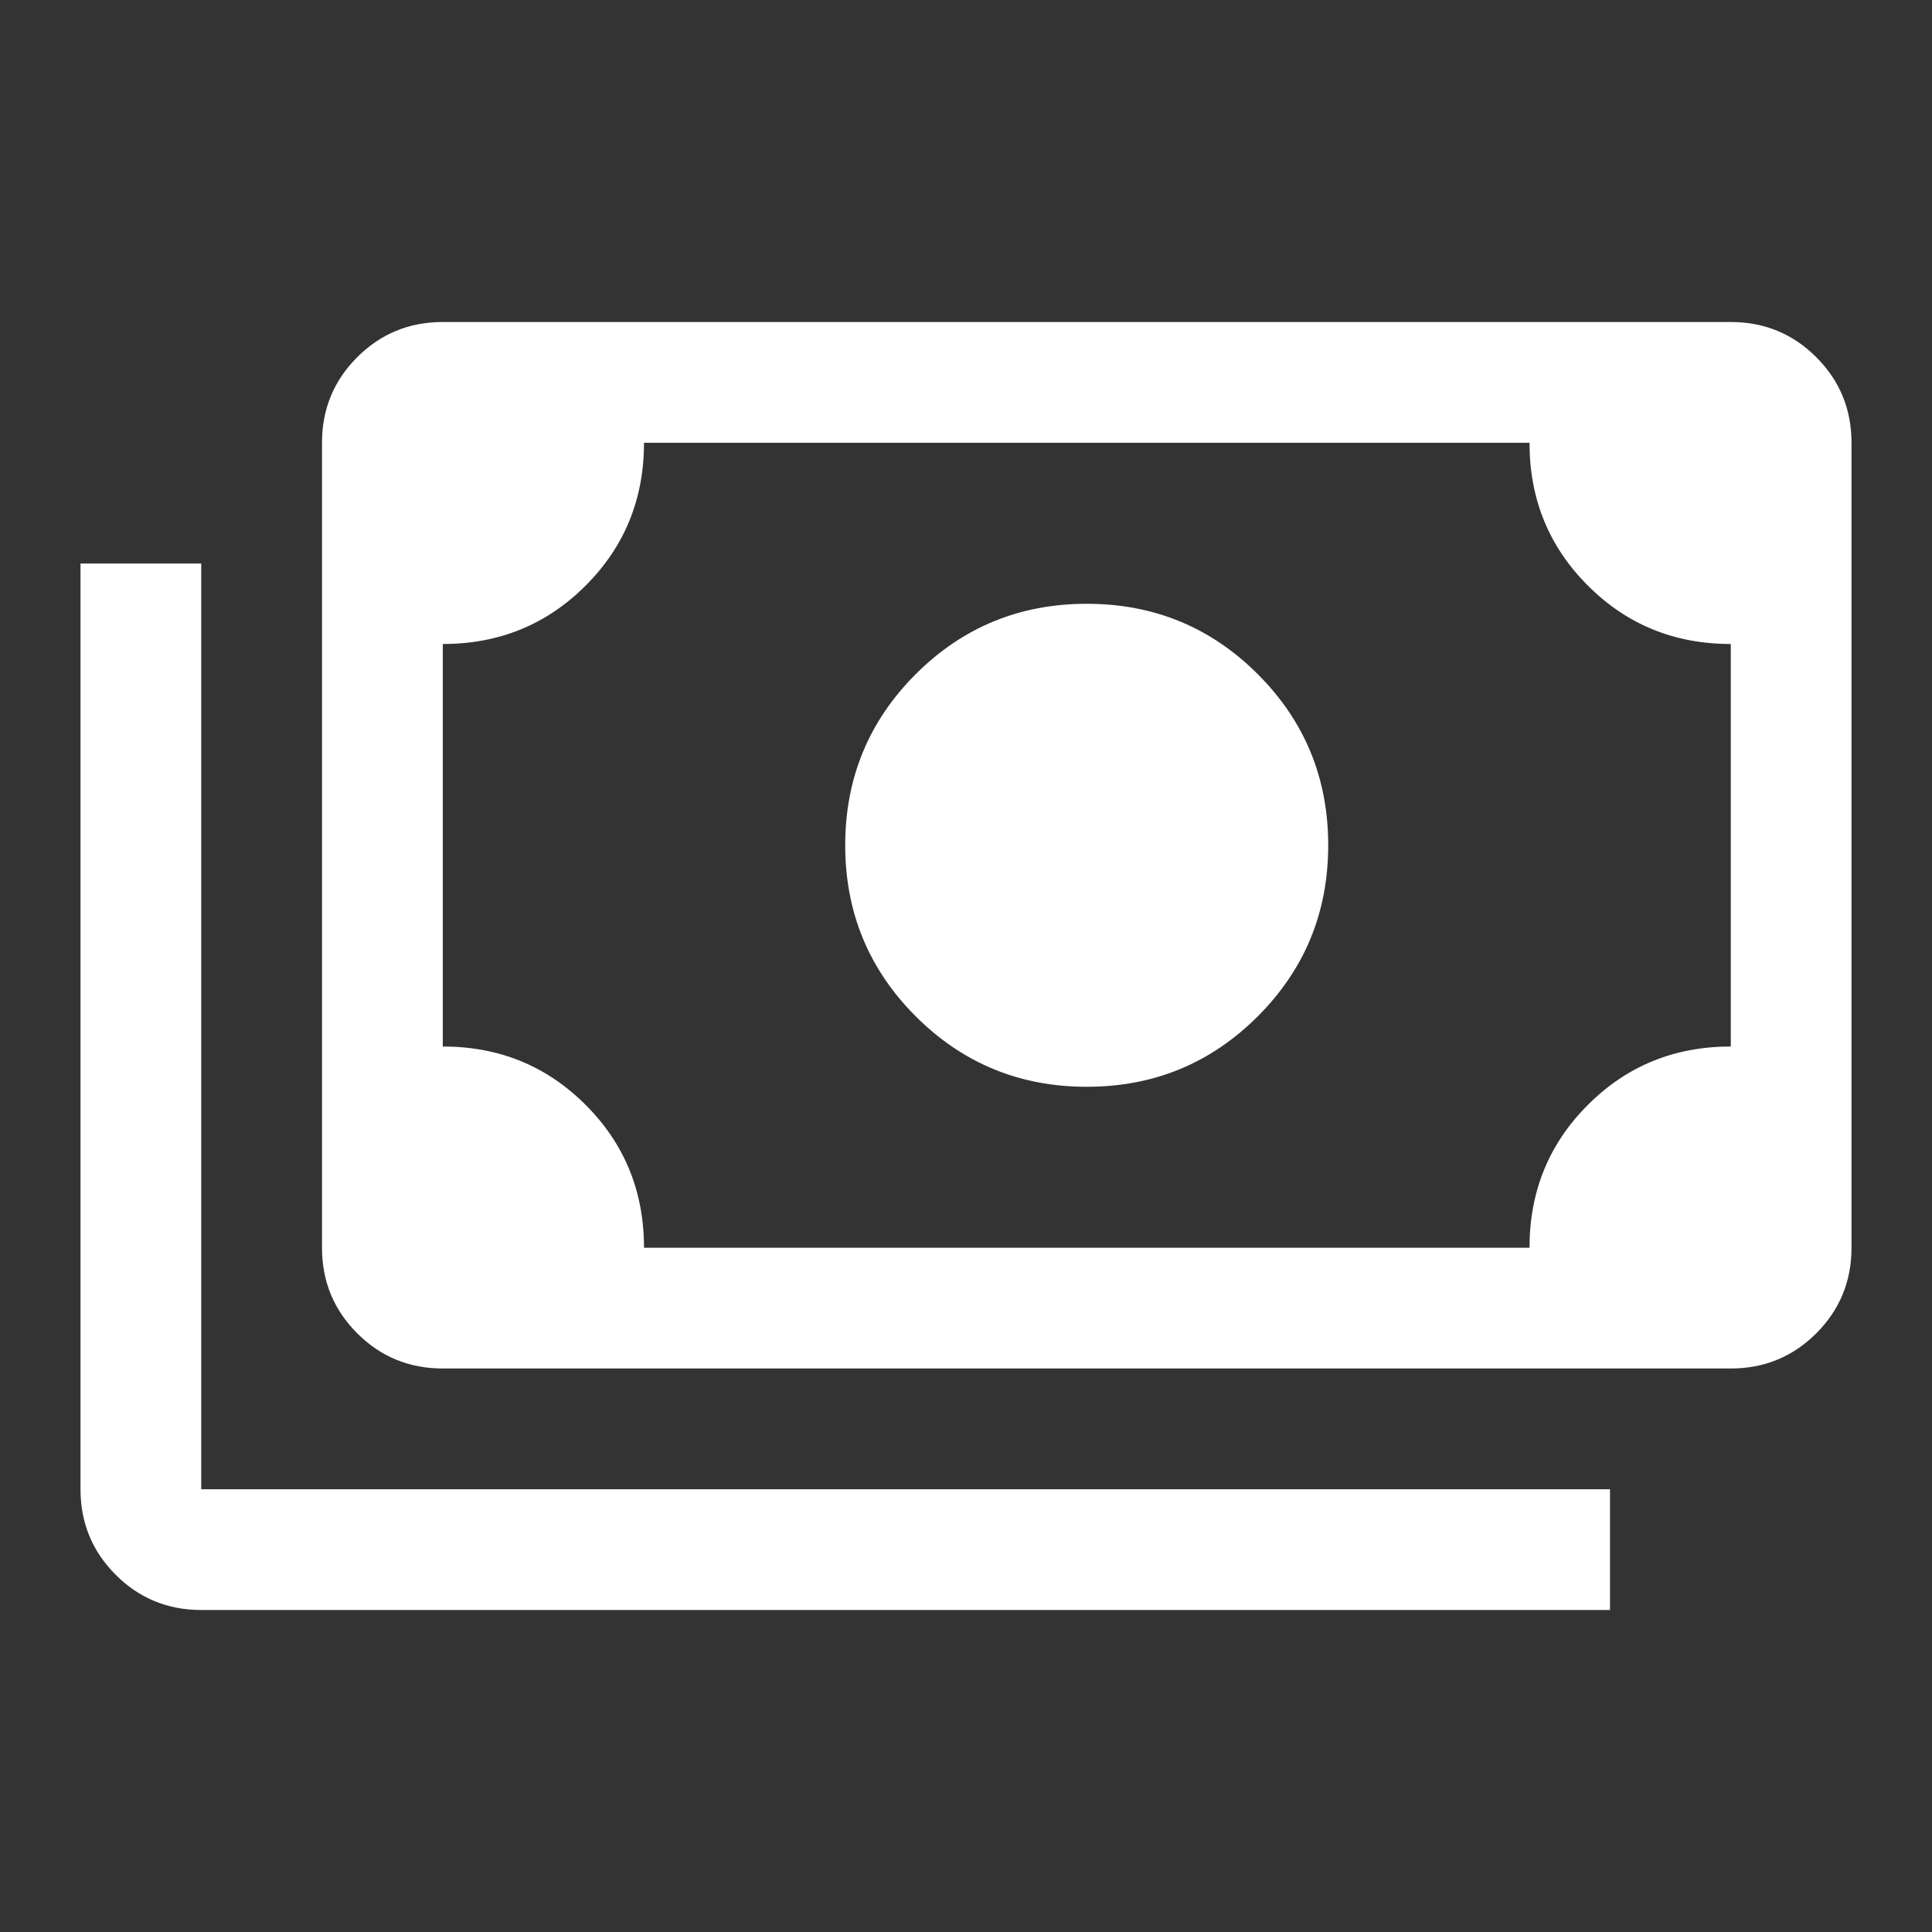
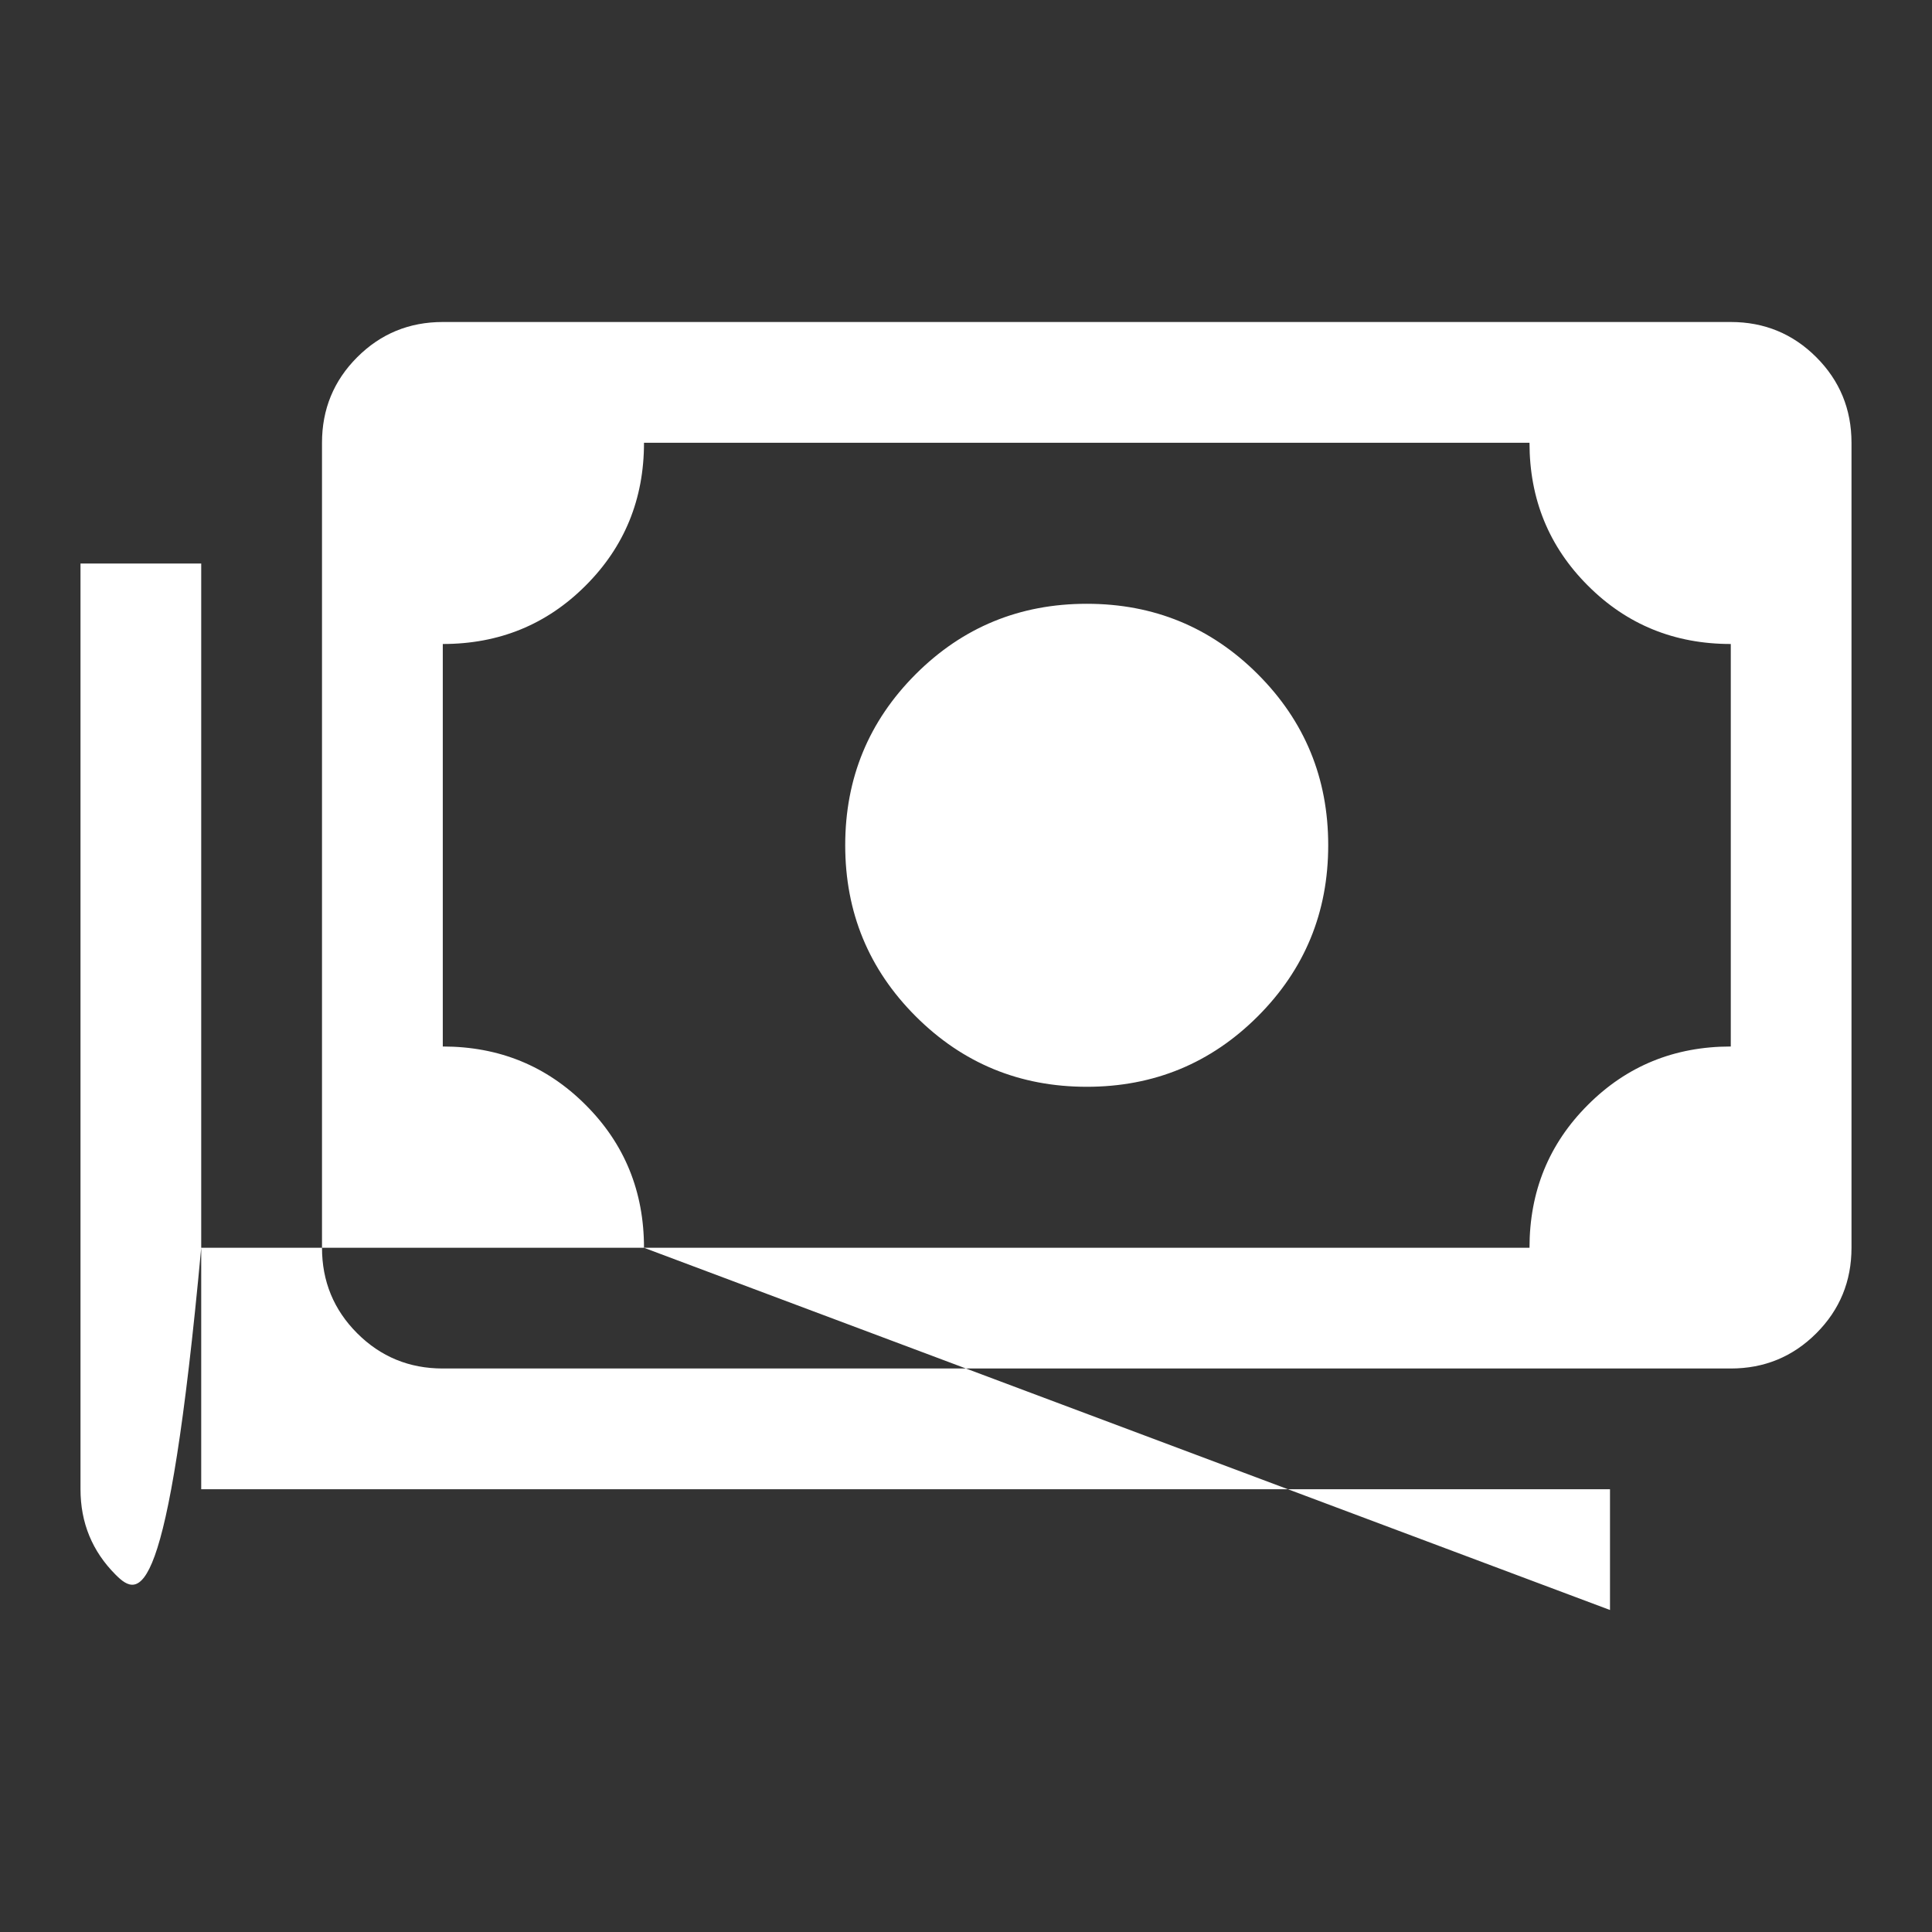
<svg xmlns="http://www.w3.org/2000/svg" width="27" height="27" viewBox="0 0 27 27" fill="none">
  <rect x="0" y="0" width="27" height="27" fill="#333333" stroke="none" />
-   <path d="M15.188 15.188C14.25 15.188 13.453 14.859 12.797 14.203C12.141 13.547 11.812 12.75 11.812 11.812C11.812 10.875 12.141 10.078 12.797 9.422C13.453 8.766 14.25 8.438 15.188 8.438C16.125 8.438 16.922 8.766 17.578 9.422C18.234 10.078 18.562 10.875 18.562 11.812C18.562 12.75 18.234 13.547 17.578 14.203C16.922 14.859 16.125 15.188 15.188 15.188ZM6.188 19.125C5.719 19.125 5.32 18.961 4.992 18.633C4.664 18.305 4.5 17.906 4.5 17.438V6.188C4.5 5.719 4.664 5.32 4.992 4.992C5.32 4.664 5.719 4.5 6.188 4.5H24.188C24.656 4.5 25.055 4.664 25.383 4.992C25.711 5.32 25.875 5.719 25.875 6.188V17.438C25.875 17.906 25.711 18.305 25.383 18.633C25.055 18.961 24.656 19.125 24.188 19.125H6.188ZM9 17.438H21.375C21.375 16.65 21.647 15.984 22.191 15.441C22.734 14.897 23.4 14.625 24.188 14.625V9C23.4 9 22.734 8.728 22.191 8.184C21.647 7.641 21.375 6.975 21.375 6.188H9C9 6.975 8.728 7.641 8.184 8.184C7.641 8.728 6.975 9 6.188 9V14.625C6.975 14.625 7.641 14.897 8.184 15.441C8.728 15.984 9 16.65 9 17.438ZM22.5 22.5H2.812C2.344 22.5 1.945 22.336 1.617 22.008C1.289 21.68 1.125 21.281 1.125 20.812V7.875H2.812V20.812H22.5V22.5ZM6.188 17.438V6.188V17.438Z" fill="white" />
+   <path d="M15.188 15.188C14.25 15.188 13.453 14.859 12.797 14.203C12.141 13.547 11.812 12.75 11.812 11.812C11.812 10.875 12.141 10.078 12.797 9.422C13.453 8.766 14.25 8.438 15.188 8.438C16.125 8.438 16.922 8.766 17.578 9.422C18.234 10.078 18.562 10.875 18.562 11.812C18.562 12.75 18.234 13.547 17.578 14.203C16.922 14.859 16.125 15.188 15.188 15.188ZM6.188 19.125C5.719 19.125 5.32 18.961 4.992 18.633C4.664 18.305 4.5 17.906 4.5 17.438V6.188C4.5 5.719 4.664 5.32 4.992 4.992C5.32 4.664 5.719 4.5 6.188 4.5H24.188C24.656 4.5 25.055 4.664 25.383 4.992C25.711 5.32 25.875 5.719 25.875 6.188V17.438C25.875 17.906 25.711 18.305 25.383 18.633C25.055 18.961 24.656 19.125 24.188 19.125H6.188ZM9 17.438H21.375C21.375 16.65 21.647 15.984 22.191 15.441C22.734 14.897 23.4 14.625 24.188 14.625V9C23.4 9 22.734 8.728 22.191 8.184C21.647 7.641 21.375 6.975 21.375 6.188H9C9 6.975 8.728 7.641 8.184 8.184C7.641 8.728 6.975 9 6.188 9V14.625C6.975 14.625 7.641 14.897 8.184 15.441C8.728 15.984 9 16.65 9 17.438ZH2.812C2.344 22.5 1.945 22.336 1.617 22.008C1.289 21.68 1.125 21.281 1.125 20.812V7.875H2.812V20.812H22.5V22.5ZM6.188 17.438V6.188V17.438Z" fill="white" />
</svg>